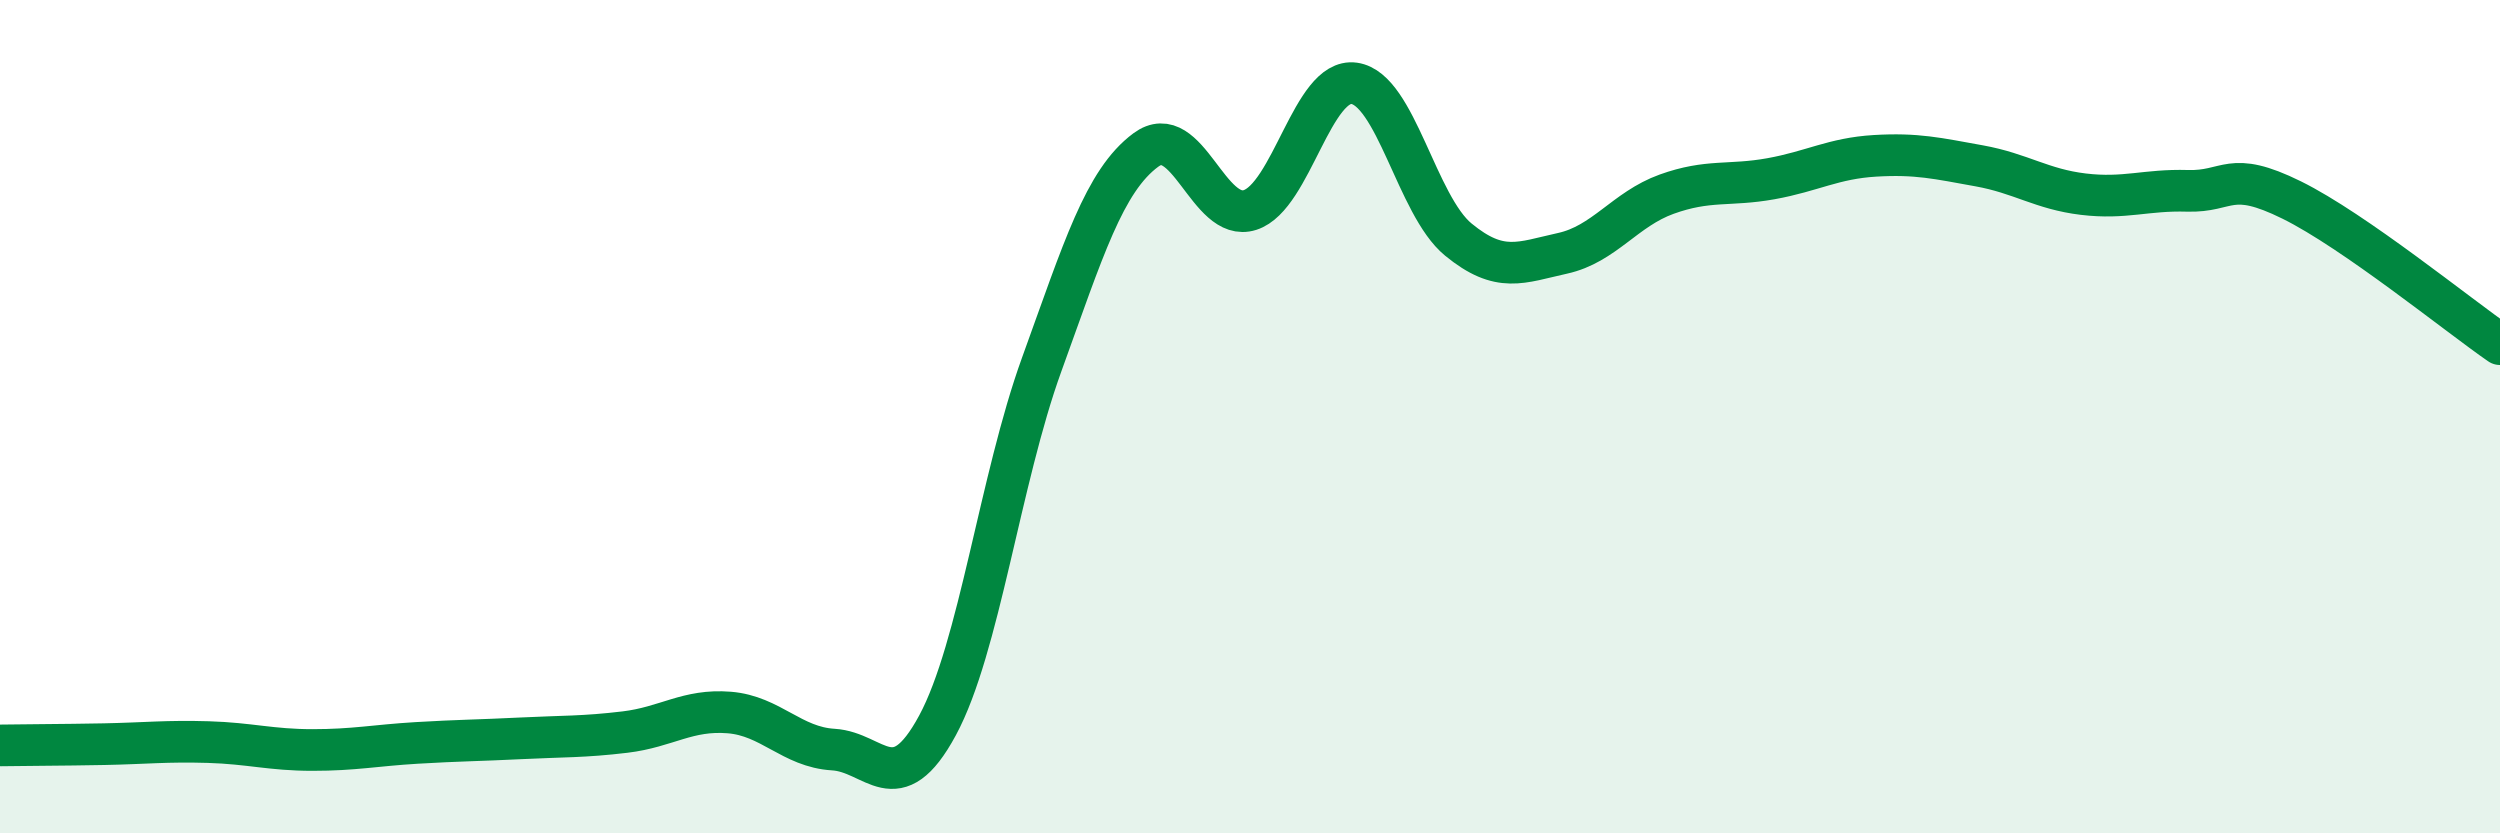
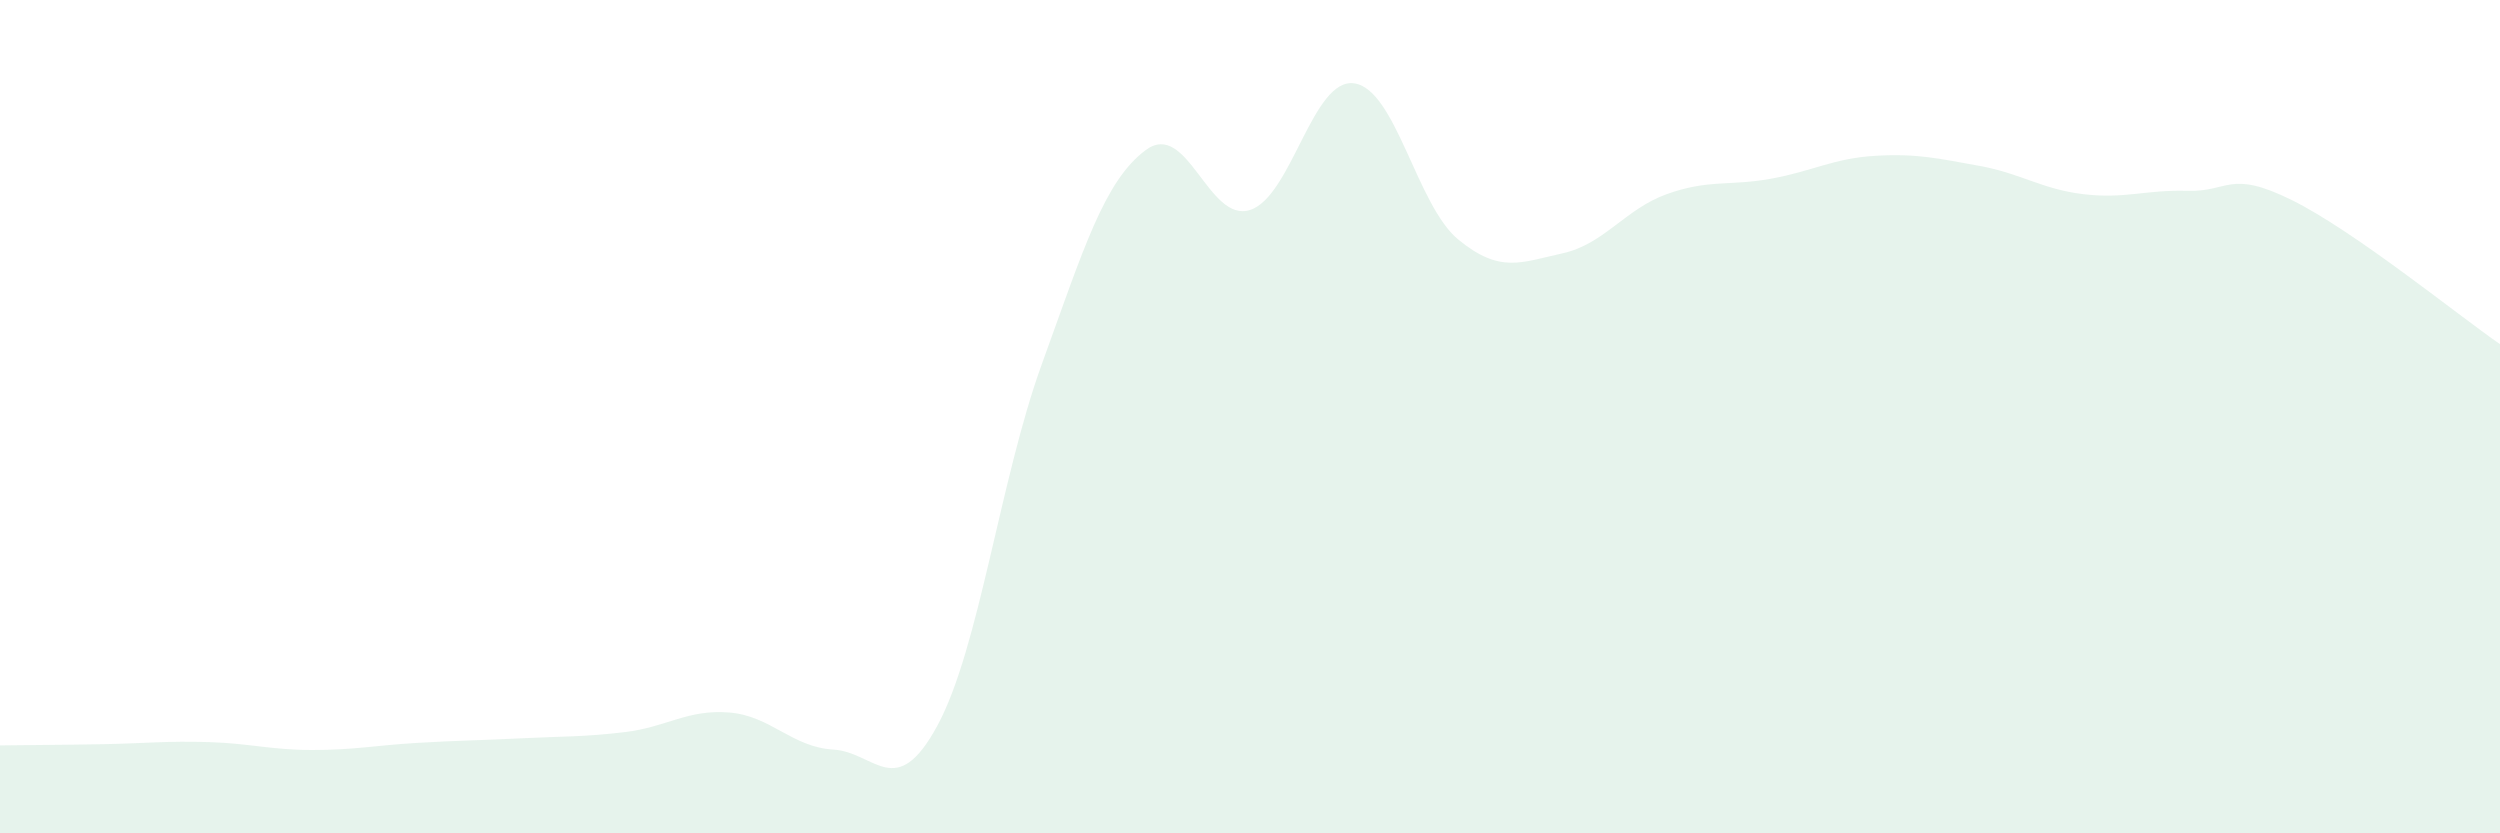
<svg xmlns="http://www.w3.org/2000/svg" width="60" height="20" viewBox="0 0 60 20">
  <path d="M 0,17.89 C 0.5,17.88 1.5,17.88 2.5,17.86 C 3.5,17.84 4,17.78 5,17.81 C 6,17.84 6.5,18 7.5,18 C 8.5,18 9,17.89 10,17.83 C 11,17.77 11.5,17.77 12.5,17.72 C 13.5,17.67 14,17.69 15,17.57 C 16,17.45 16.5,17.02 17.5,17.1 C 18.5,17.18 19,17.93 20,17.99 C 21,18.05 21.5,19.26 22.5,17.41 C 23.5,15.56 24,11.51 25,8.75 C 26,5.99 26.5,4.34 27.5,3.6 C 28.5,2.86 29,5.36 30,5.04 C 31,4.72 31.5,1.86 32.5,2 C 33.5,2.14 34,4.93 35,5.75 C 36,6.57 36.5,6.3 37.5,6.08 C 38.5,5.86 39,5.02 40,4.66 C 41,4.3 41.5,4.47 42.5,4.29 C 43.5,4.11 44,3.8 45,3.74 C 46,3.68 46.5,3.8 47.5,3.98 C 48.5,4.16 49,4.54 50,4.66 C 51,4.78 51.5,4.55 52.5,4.58 C 53.5,4.61 53.5,4.06 55,4.8 C 56.5,5.54 59,7.57 60,8.26L60 20L0 20Z" fill="#008740" opacity="0.1" stroke-linecap="round" stroke-linejoin="round" />
-   <path d="M 0,17.89 C 0.5,17.88 1.5,17.88 2.5,17.86 C 3.5,17.84 4,17.78 5,17.81 C 6,17.84 6.5,18 7.5,18 C 8.5,18 9,17.89 10,17.83 C 11,17.77 11.5,17.77 12.5,17.72 C 13.5,17.67 14,17.69 15,17.57 C 16,17.45 16.5,17.02 17.5,17.1 C 18.5,17.18 19,17.93 20,17.99 C 21,18.05 21.5,19.26 22.5,17.41 C 23.5,15.56 24,11.51 25,8.75 C 26,5.99 26.5,4.34 27.5,3.6 C 28.5,2.86 29,5.36 30,5.04 C 31,4.72 31.5,1.86 32.5,2 C 33.5,2.14 34,4.93 35,5.75 C 36,6.57 36.5,6.3 37.5,6.08 C 38.5,5.86 39,5.02 40,4.66 C 41,4.3 41.5,4.47 42.5,4.29 C 43.5,4.11 44,3.8 45,3.74 C 46,3.68 46.5,3.8 47.5,3.98 C 48.5,4.16 49,4.54 50,4.66 C 51,4.78 51.5,4.55 52.5,4.58 C 53.5,4.61 53.5,4.06 55,4.8 C 56.5,5.54 59,7.57 60,8.26" stroke="#008740" stroke-width="1" fill="none" stroke-linecap="round" stroke-linejoin="round" />
</svg>